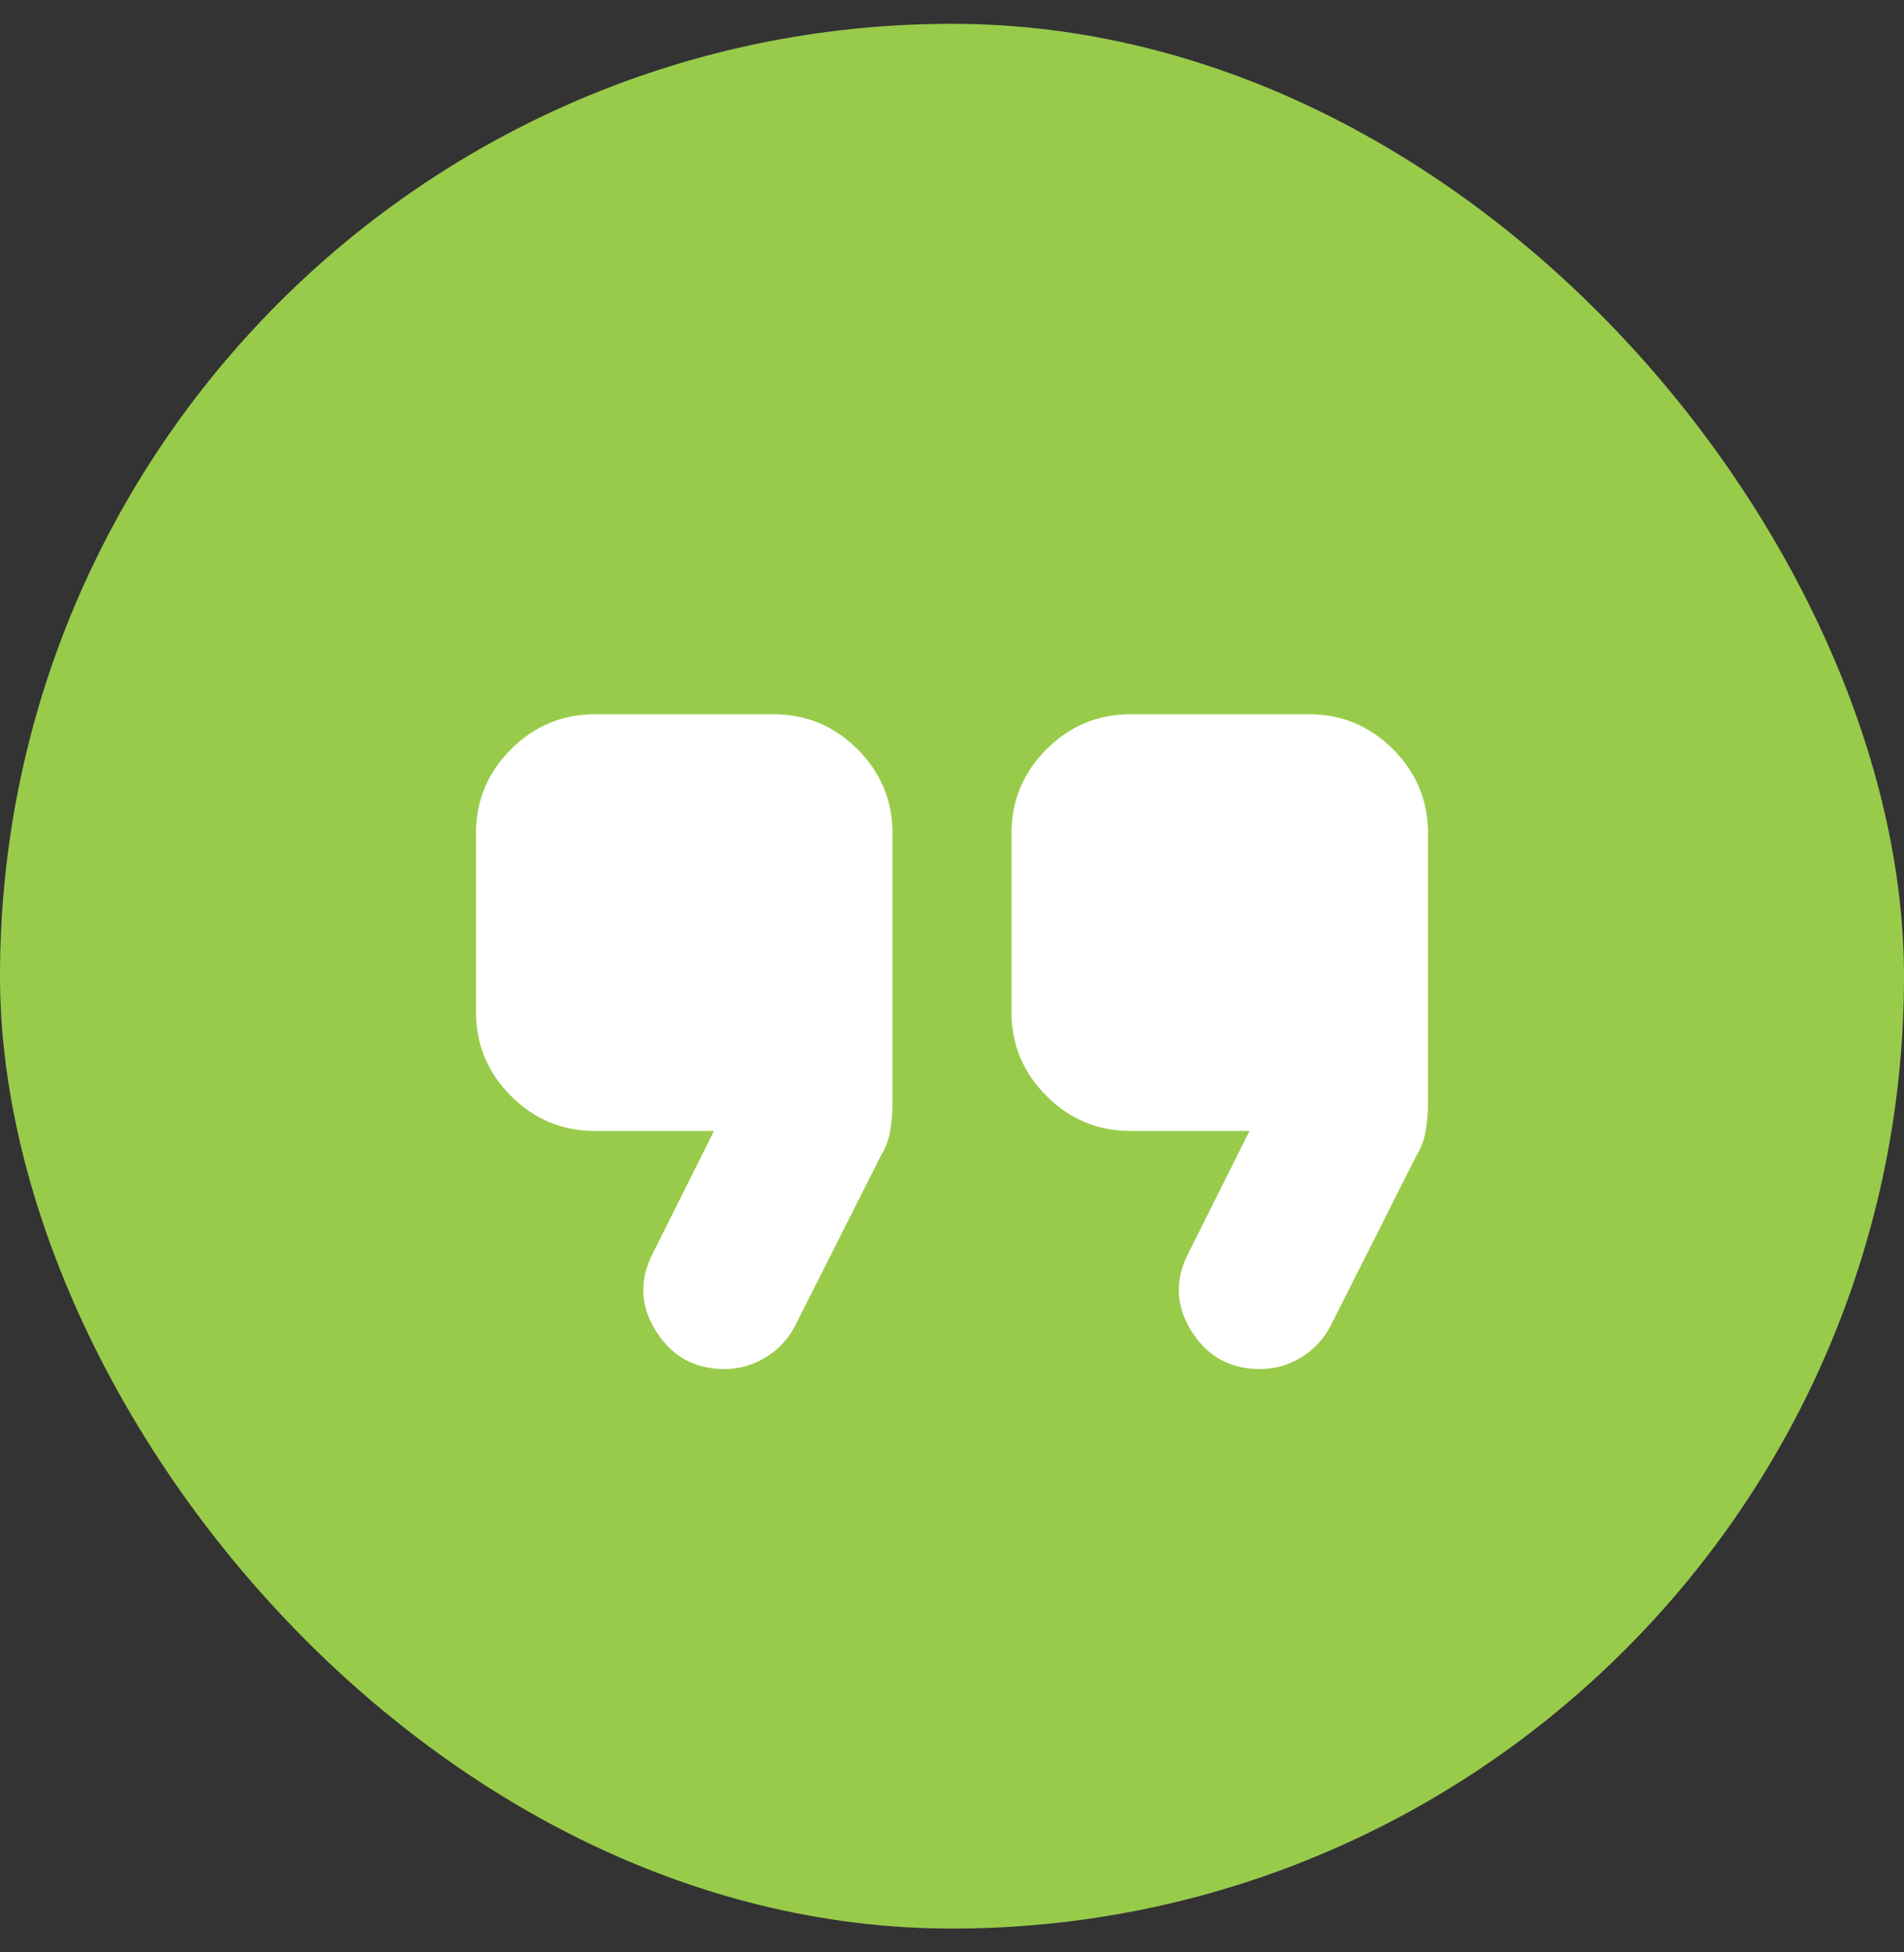
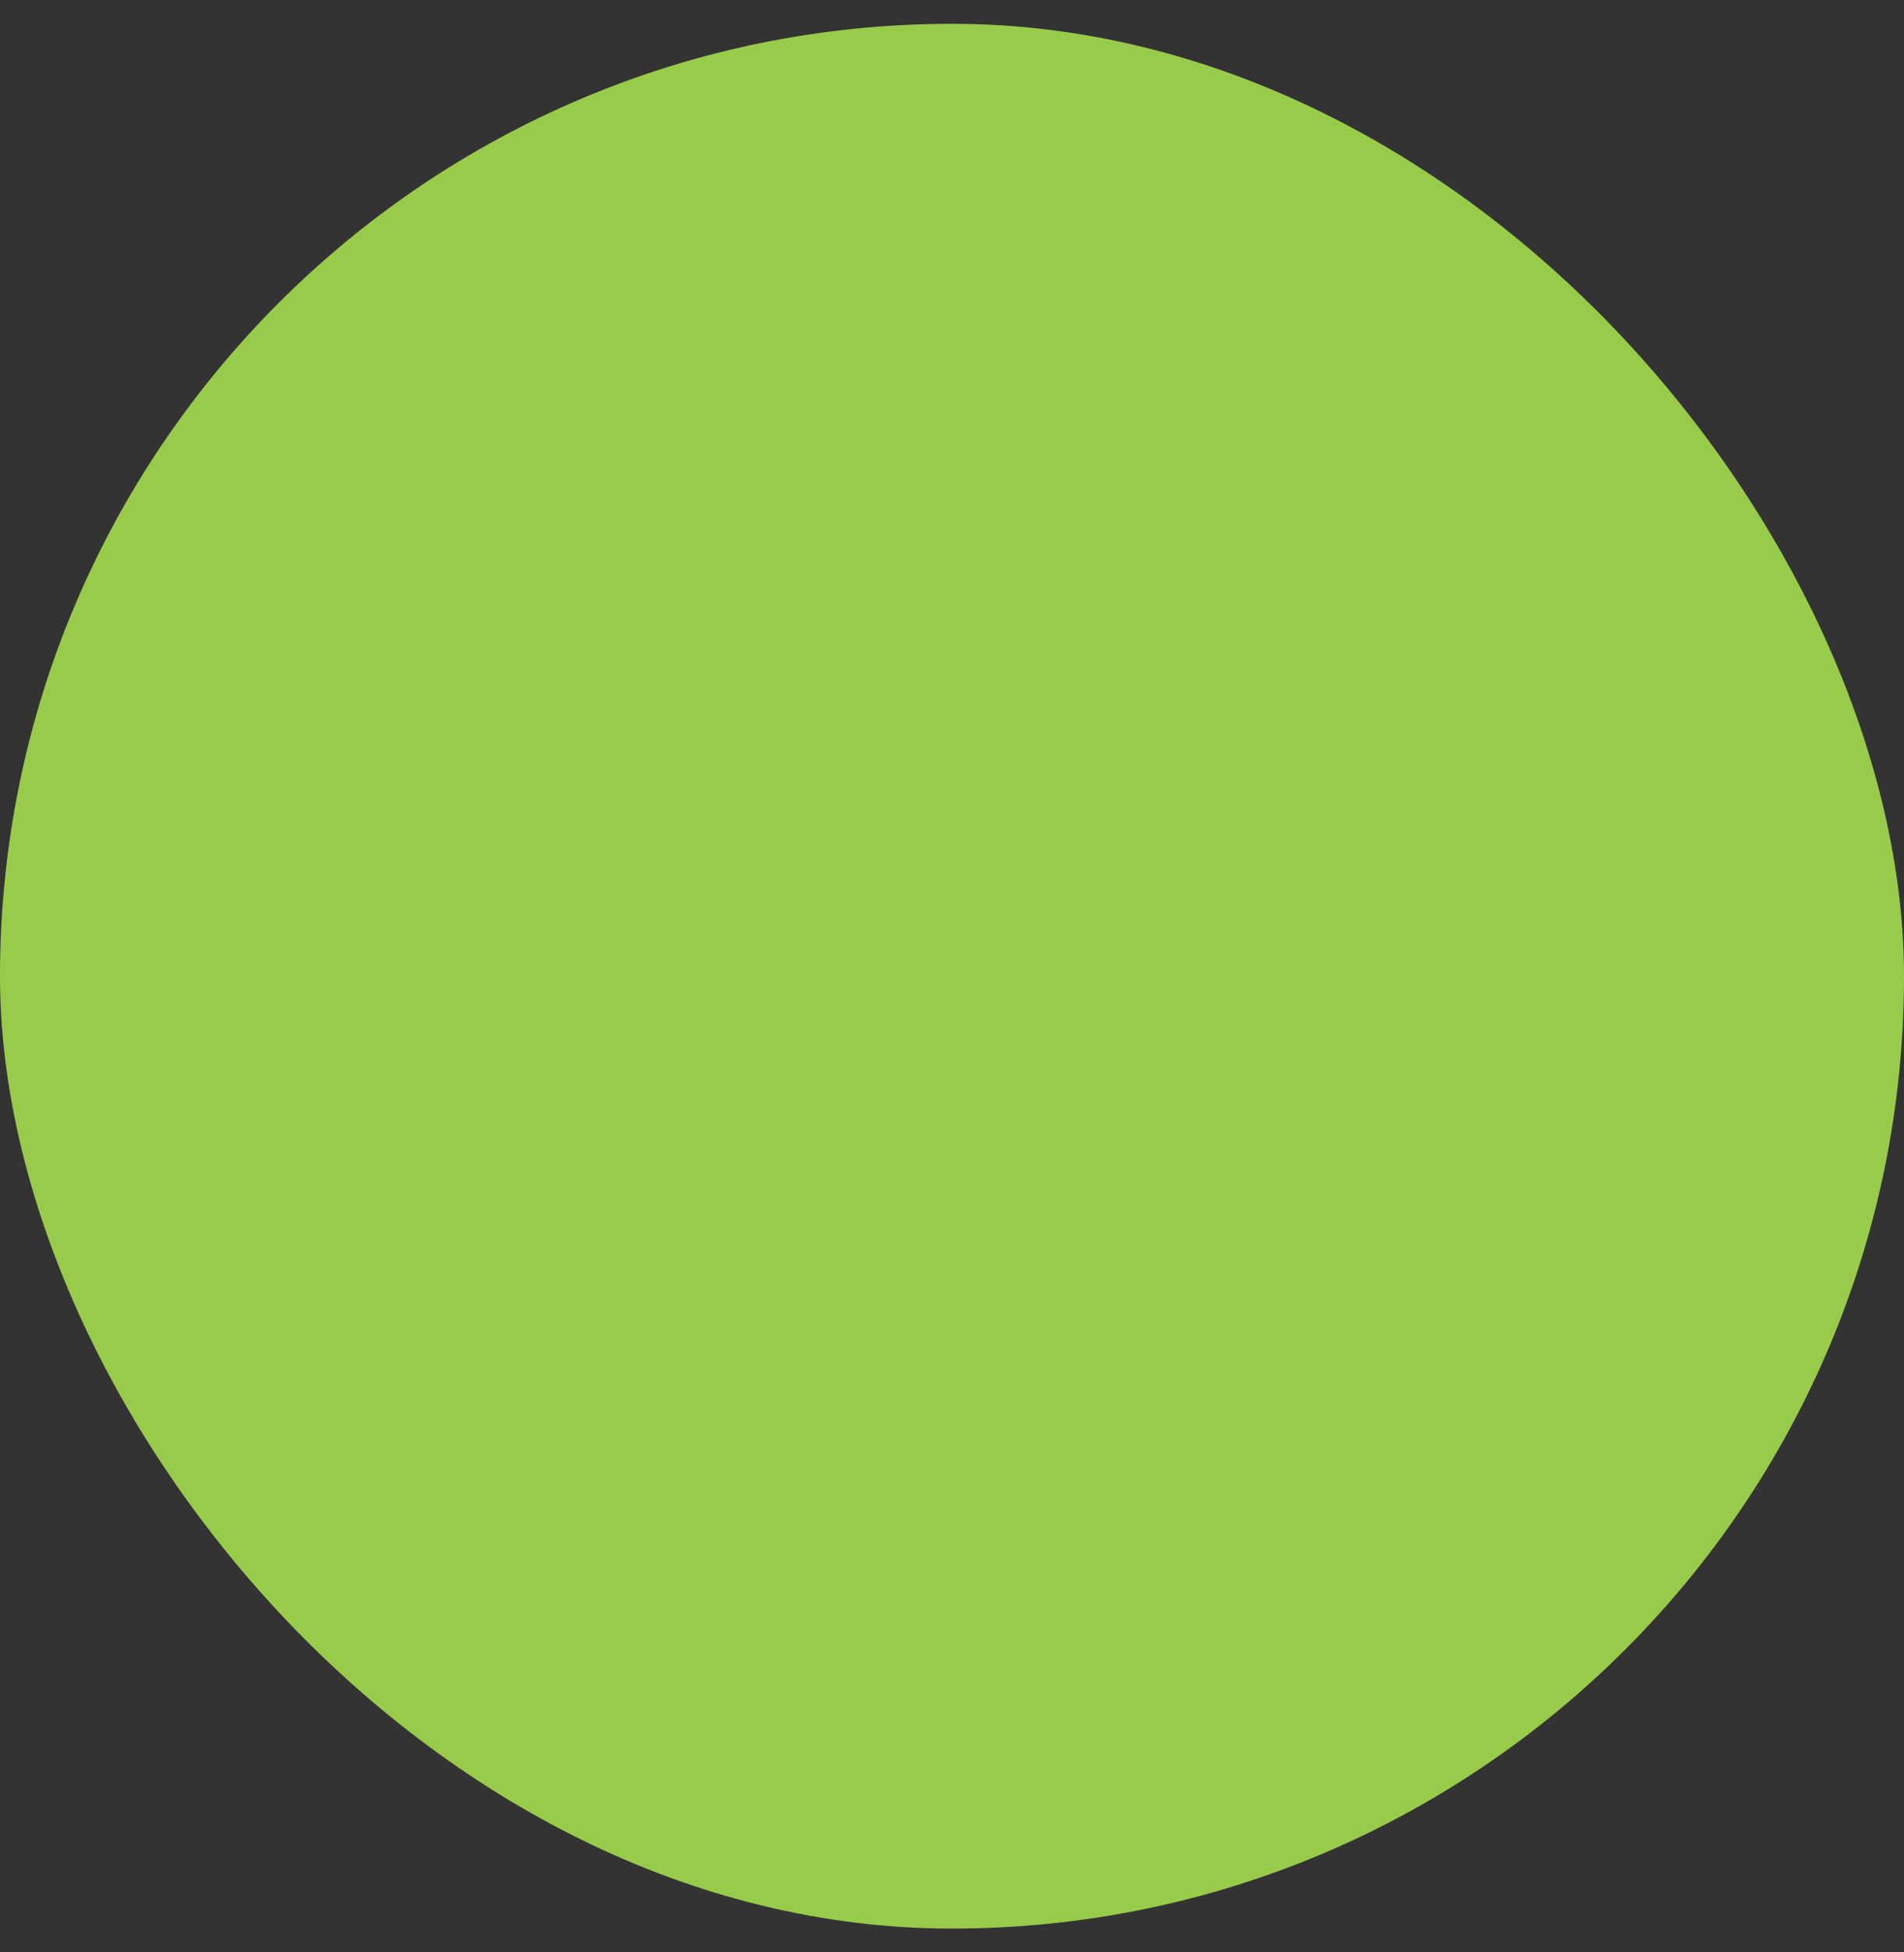
<svg xmlns="http://www.w3.org/2000/svg" width="40" height="41" viewBox="0 0 40 41" fill="none">
  <rect x="0" y="0" width="40" height="41" fill="#333333" stroke="none" />
  <rect y="0.5" width="40" height="40" rx="20" fill="#99CB4B" />
-   <path d="M26.469 28.75C25.844 28.75 25.365 28.485 25.031 27.954C24.698 27.422 24.677 26.875 24.969 26.312L26.25 23.75H23.75C23.062 23.75 22.474 23.505 21.985 23.015C21.495 22.526 21.25 21.938 21.25 21.25V17.5C21.25 16.812 21.495 16.224 21.985 15.735C22.474 15.245 23.062 15 23.75 15H27.5C28.188 15 28.776 15.245 29.266 15.735C29.755 16.224 30 16.812 30 17.5V23.156C30 23.344 29.984 23.537 29.953 23.735C29.922 23.933 29.854 24.115 29.75 24.281L27.969 27.812C27.823 28.104 27.615 28.333 27.344 28.5C27.073 28.667 26.781 28.75 26.469 28.75ZM15.219 28.75C14.594 28.75 14.115 28.485 13.781 27.954C13.448 27.422 13.427 26.875 13.719 26.312L15 23.75H12.5C11.812 23.75 11.224 23.505 10.735 23.015C10.245 22.526 10 21.938 10 21.25V17.5C10 16.812 10.245 16.224 10.735 15.735C11.224 15.245 11.812 15 12.5 15H16.25C16.938 15 17.526 15.245 18.016 15.735C18.505 16.224 18.75 16.812 18.75 17.5V23.156C18.75 23.344 18.735 23.537 18.704 23.735C18.672 23.933 18.604 24.115 18.5 24.281L16.719 27.812C16.573 28.104 16.365 28.333 16.094 28.5C15.823 28.667 15.531 28.75 15.219 28.75Z" fill="white" />
</svg>